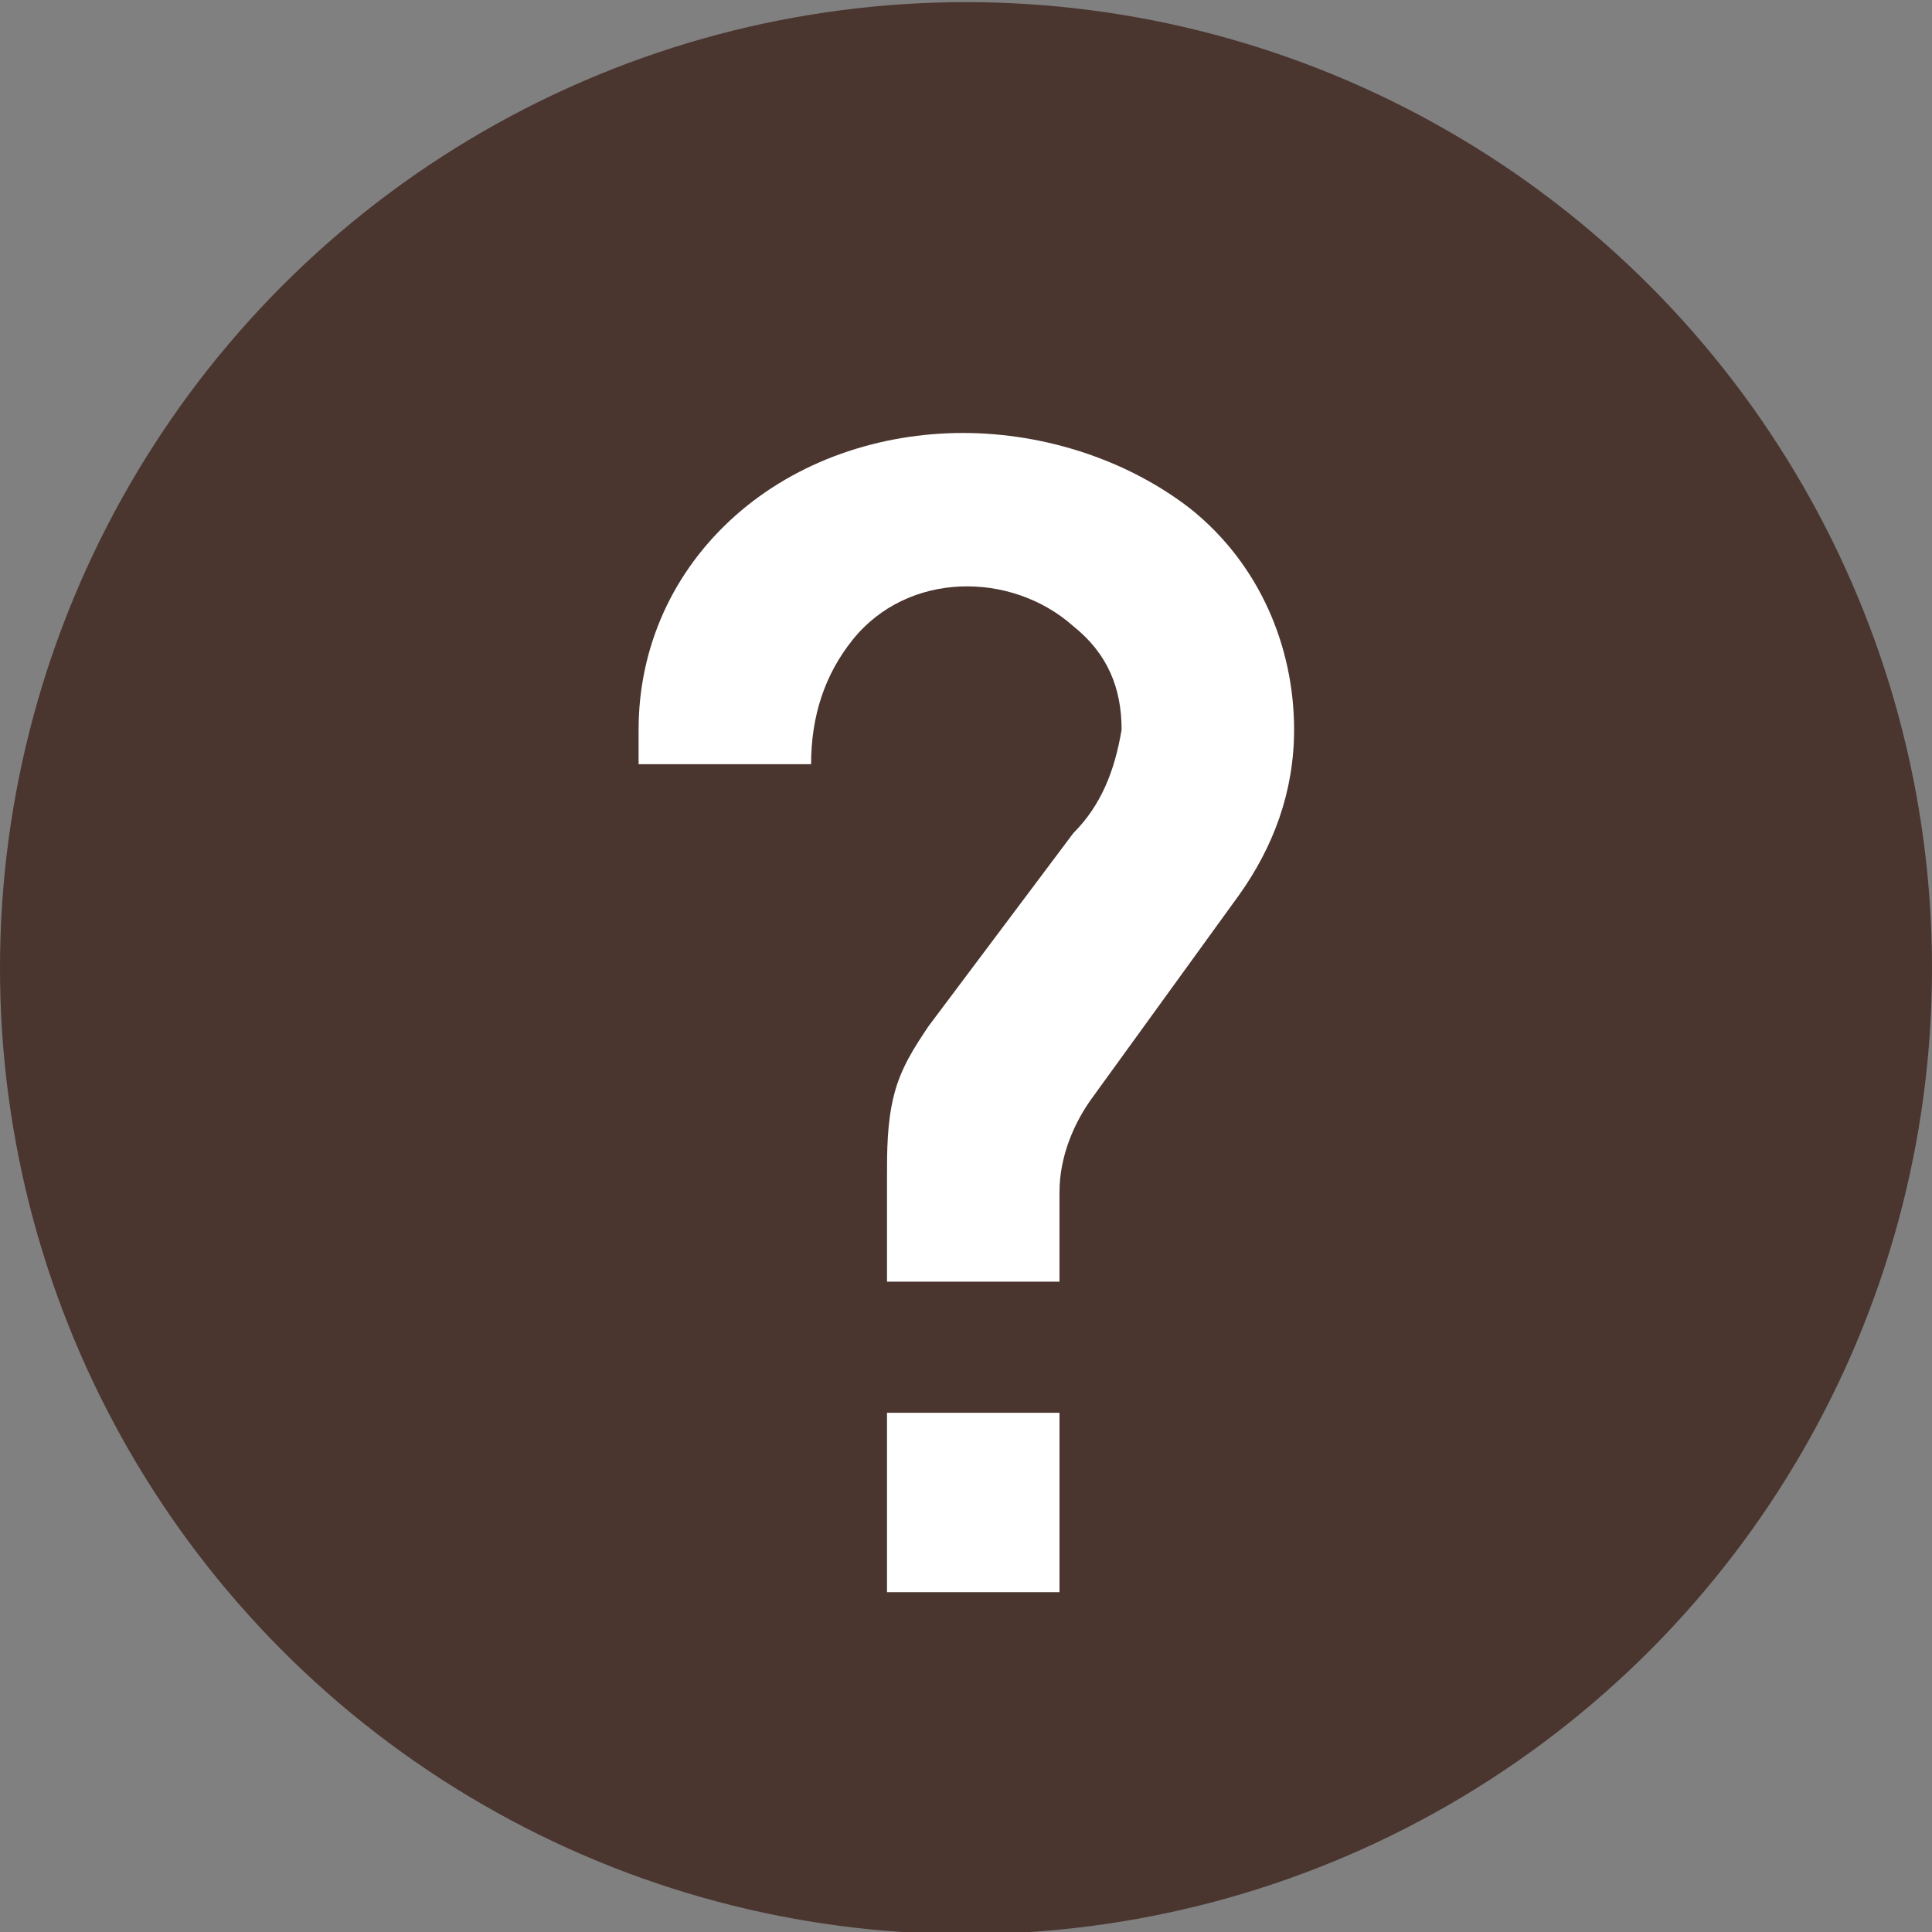
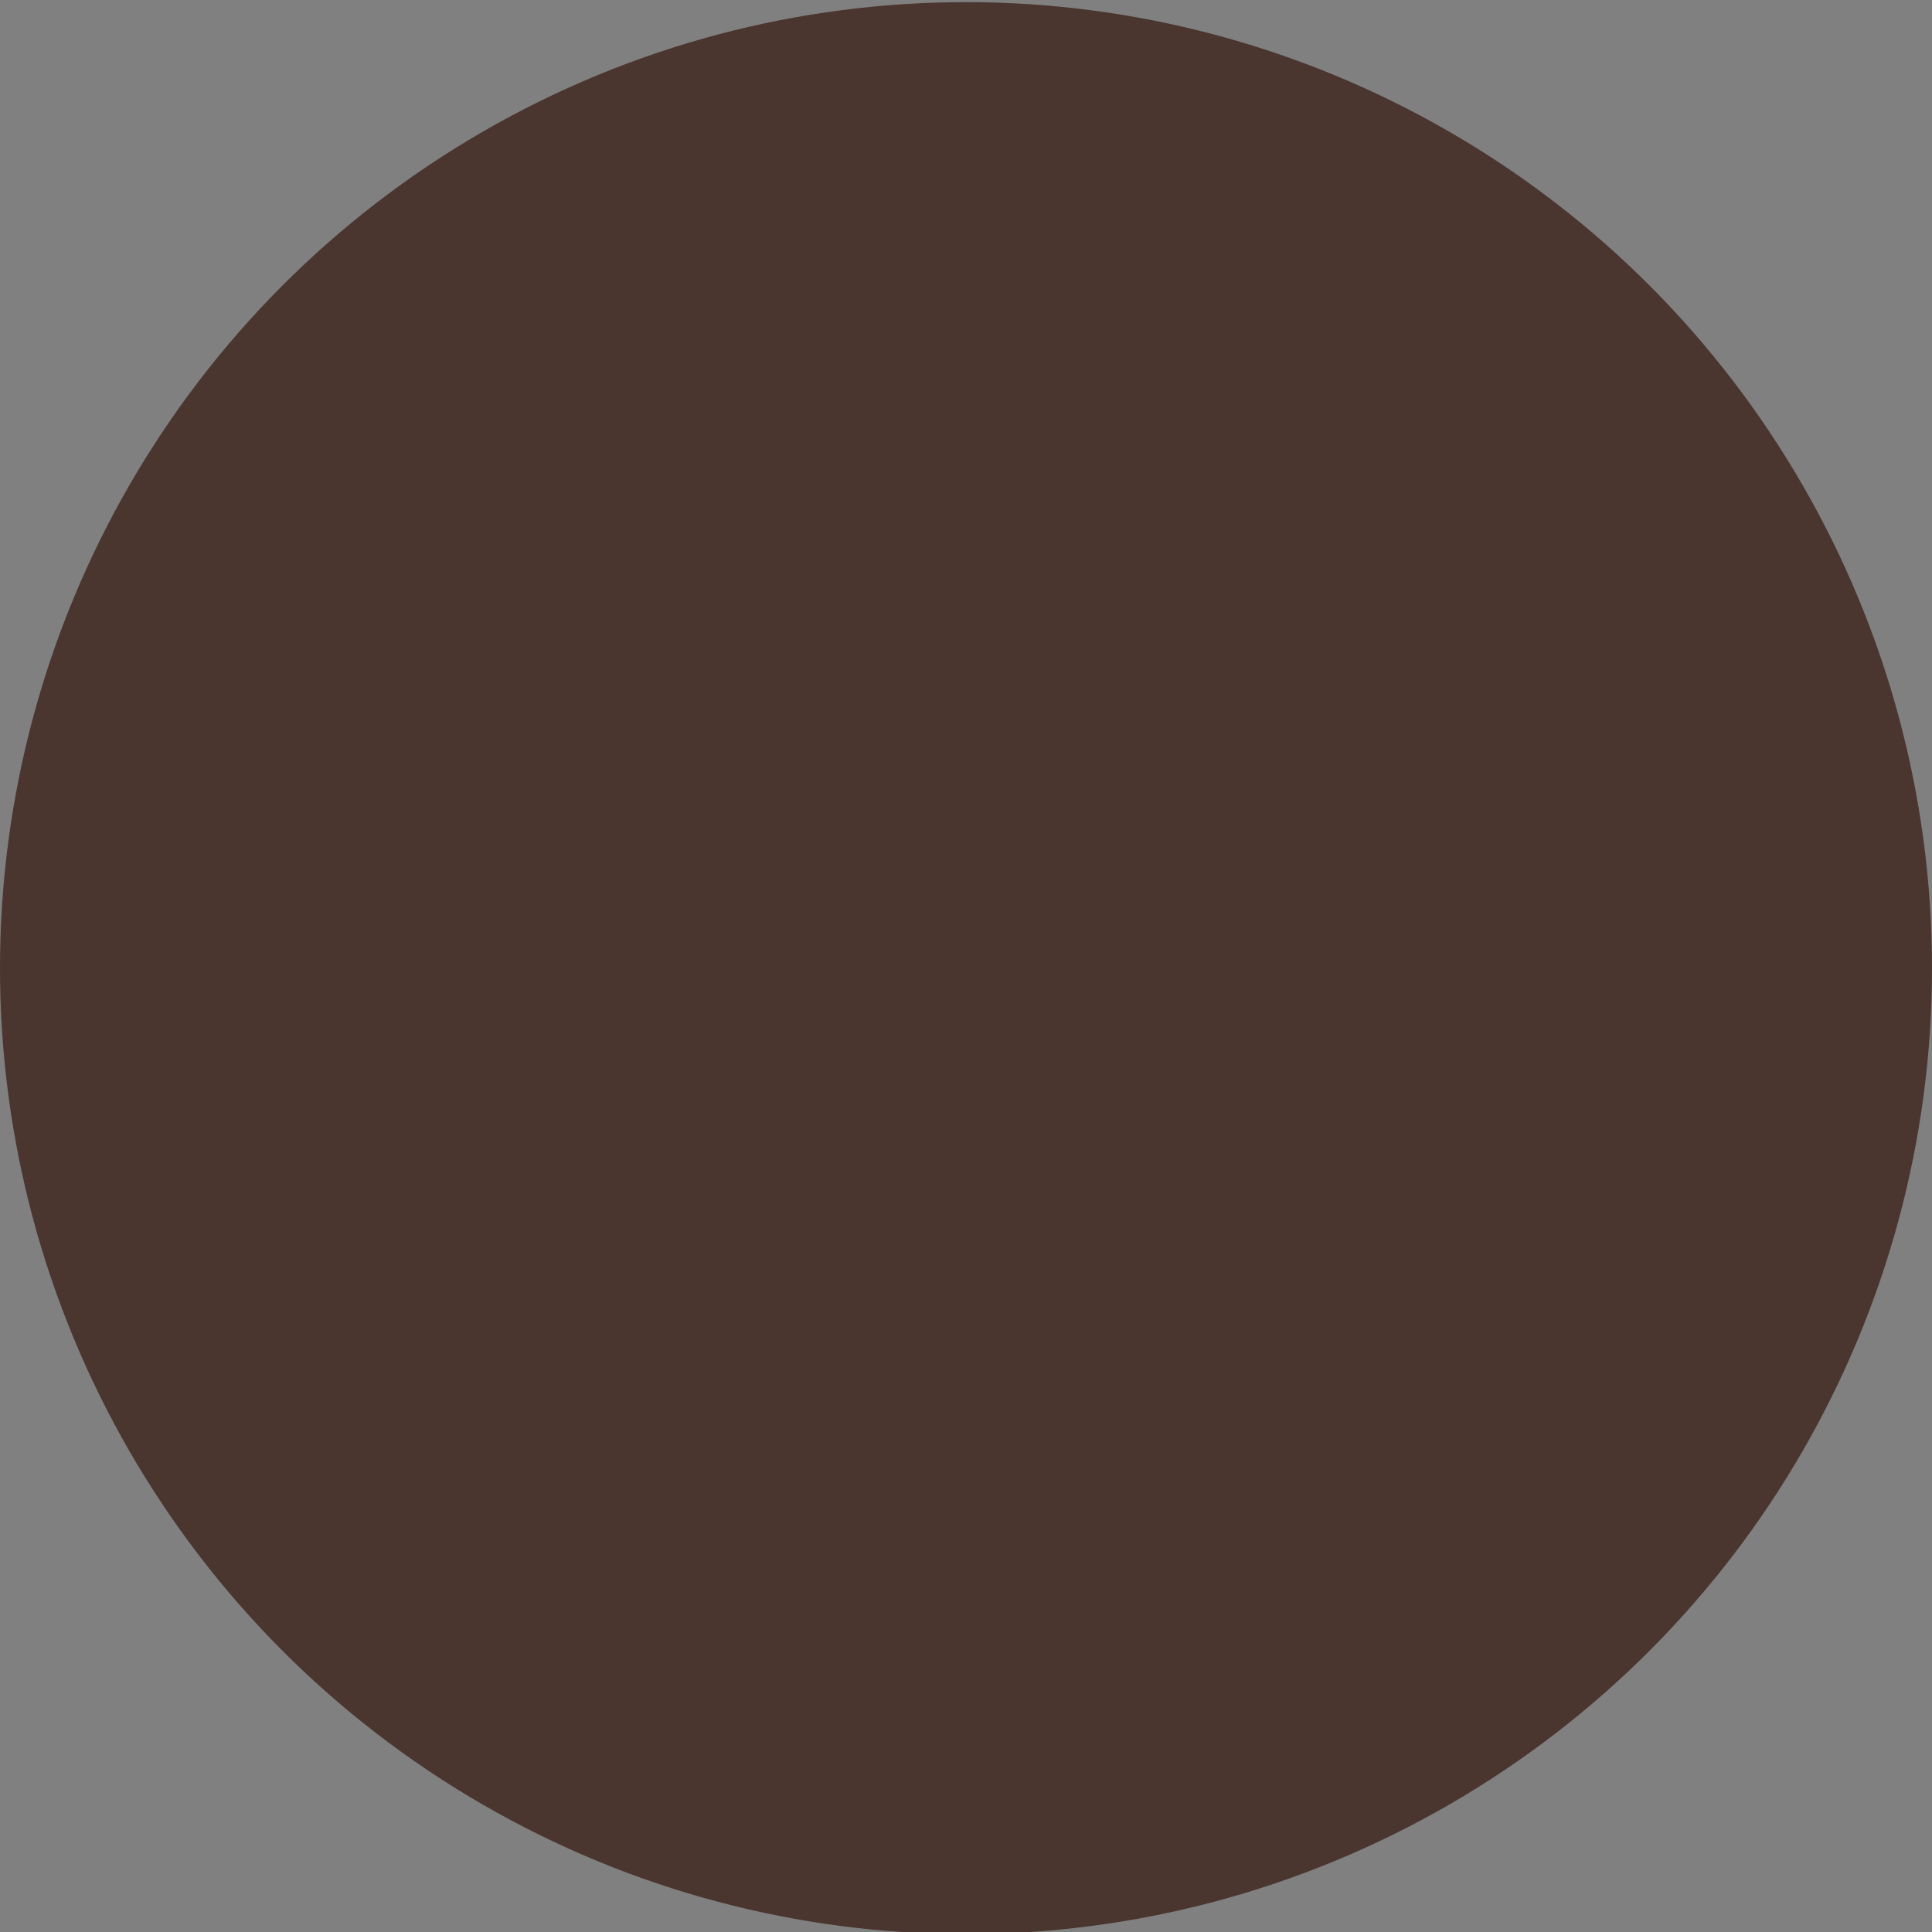
<svg xmlns="http://www.w3.org/2000/svg" version="1.1" id="レイヤー_1" x="0px" y="0px" viewBox="0 0 28 28" style="enable-background:new 0 0 28 28;" xml:space="preserve">
  <rect x="0" y="0" width="28" height="28" fill="#808080" stroke="none" />
  <style type="text/css">
	.st0{fill:#4A352F;}
	.st1{fill:#FFFFFF;}
</style>
  <g id="グループ_1139" transform="translate(0 0.431)">
    <circle id="楕円形_112" class="st0" cx="14" cy="13.6" r="14" />
    <g id="グループ_1138" transform="translate(9.255 5.844)">
-       <path id="パス_5314" class="st1" d="M3.6,10.8c0-0.4,0-0.8,0.1-1.2c0.1-0.4,0.3-0.7,0.5-1l2.1-2.8C6.7,5.4,6.9,4.9,7,4.3    c0-0.6-0.2-1.1-0.7-1.5C5.4,2,3.9,2,3.1,3C2.7,3.5,2.5,4.1,2.5,4.8H0V4.3C0,3.1,0.5,2,1.4,1.2C2.3,0.4,3.5,0,4.7,0    C5.9,0,7.1,0.4,8,1.1c1,0.8,1.5,2,1.5,3.2c0,0.9-0.3,1.7-0.8,2.4L6.6,9.6C6.3,10,6.1,10.5,6.1,11v1.3H3.6V10.8z M3.6,14.2h2.5v2.6    H3.6V14.2z" />
-     </g>
+       </g>
  </g>
</svg>